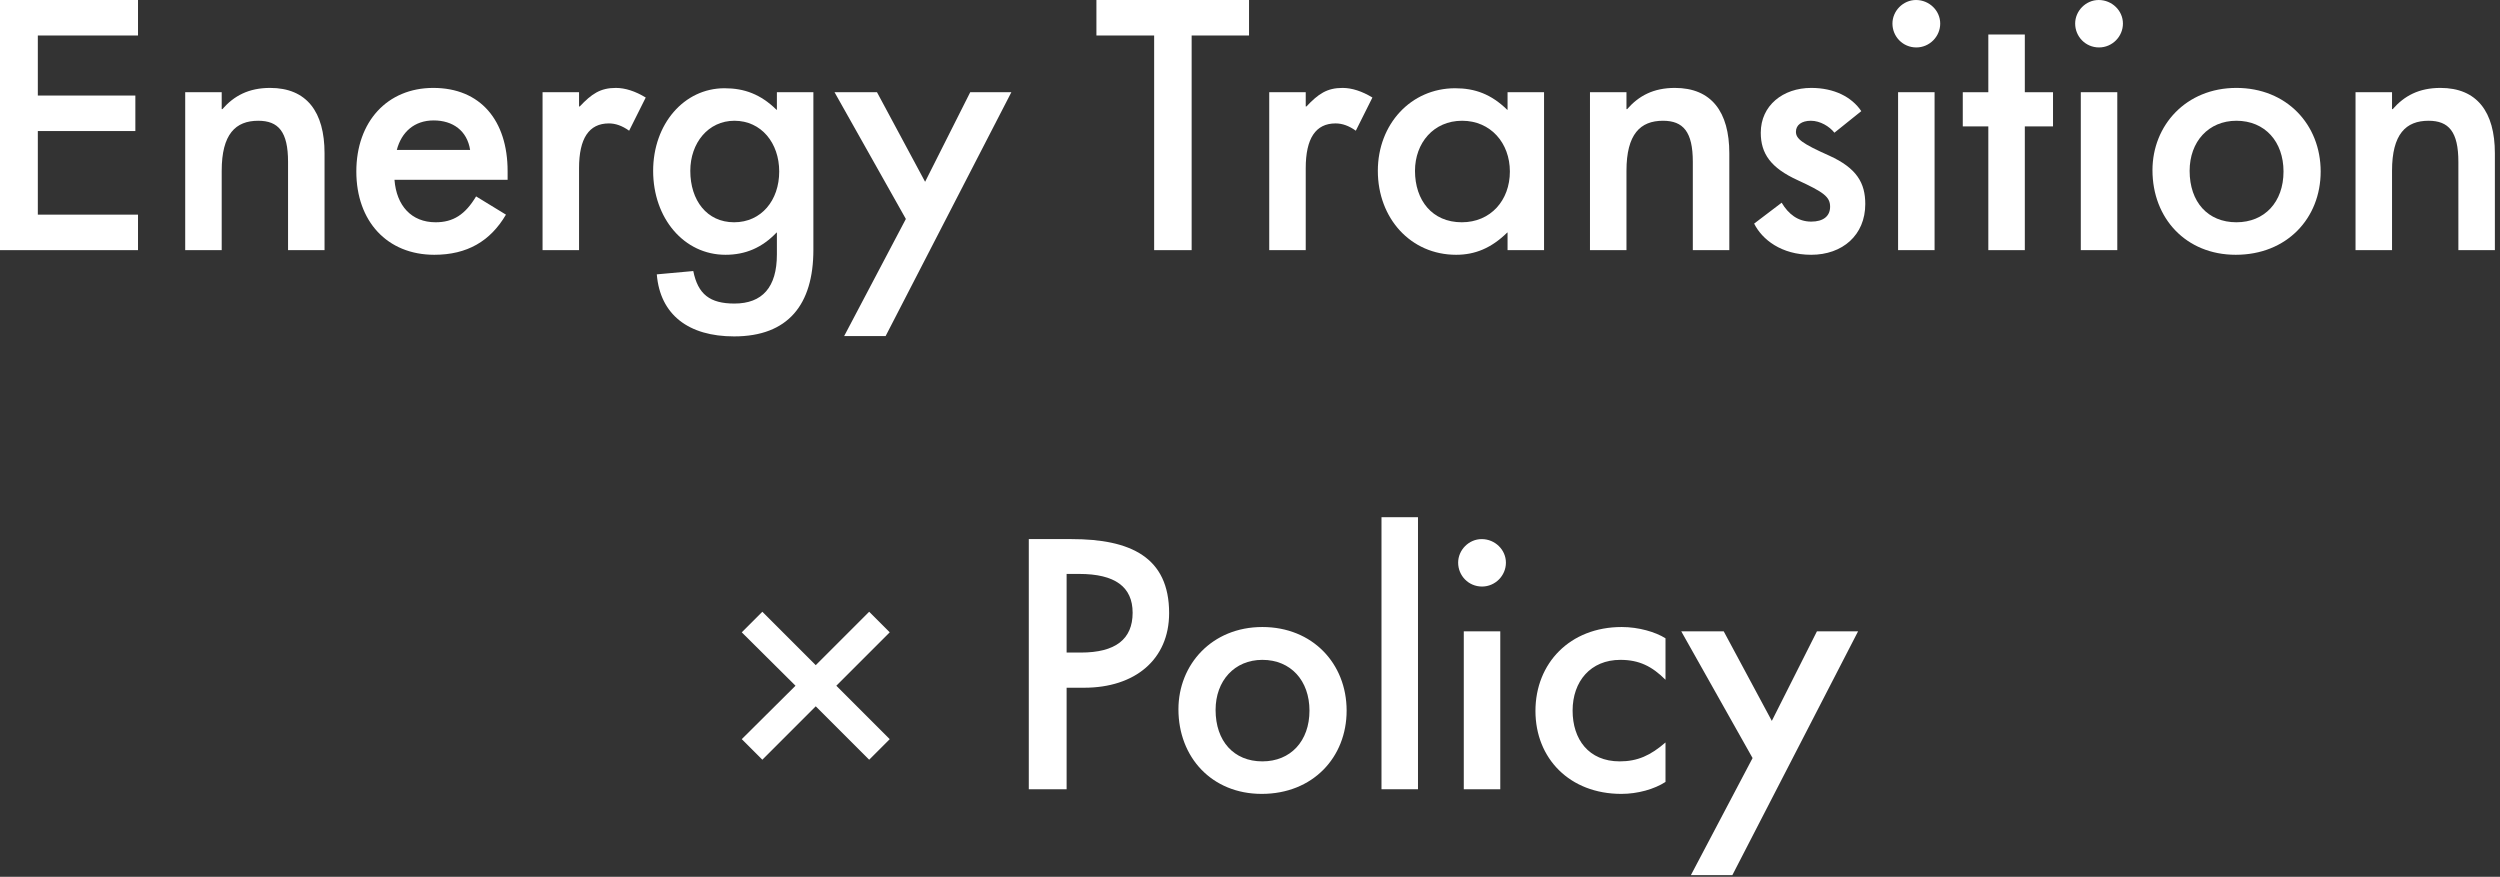
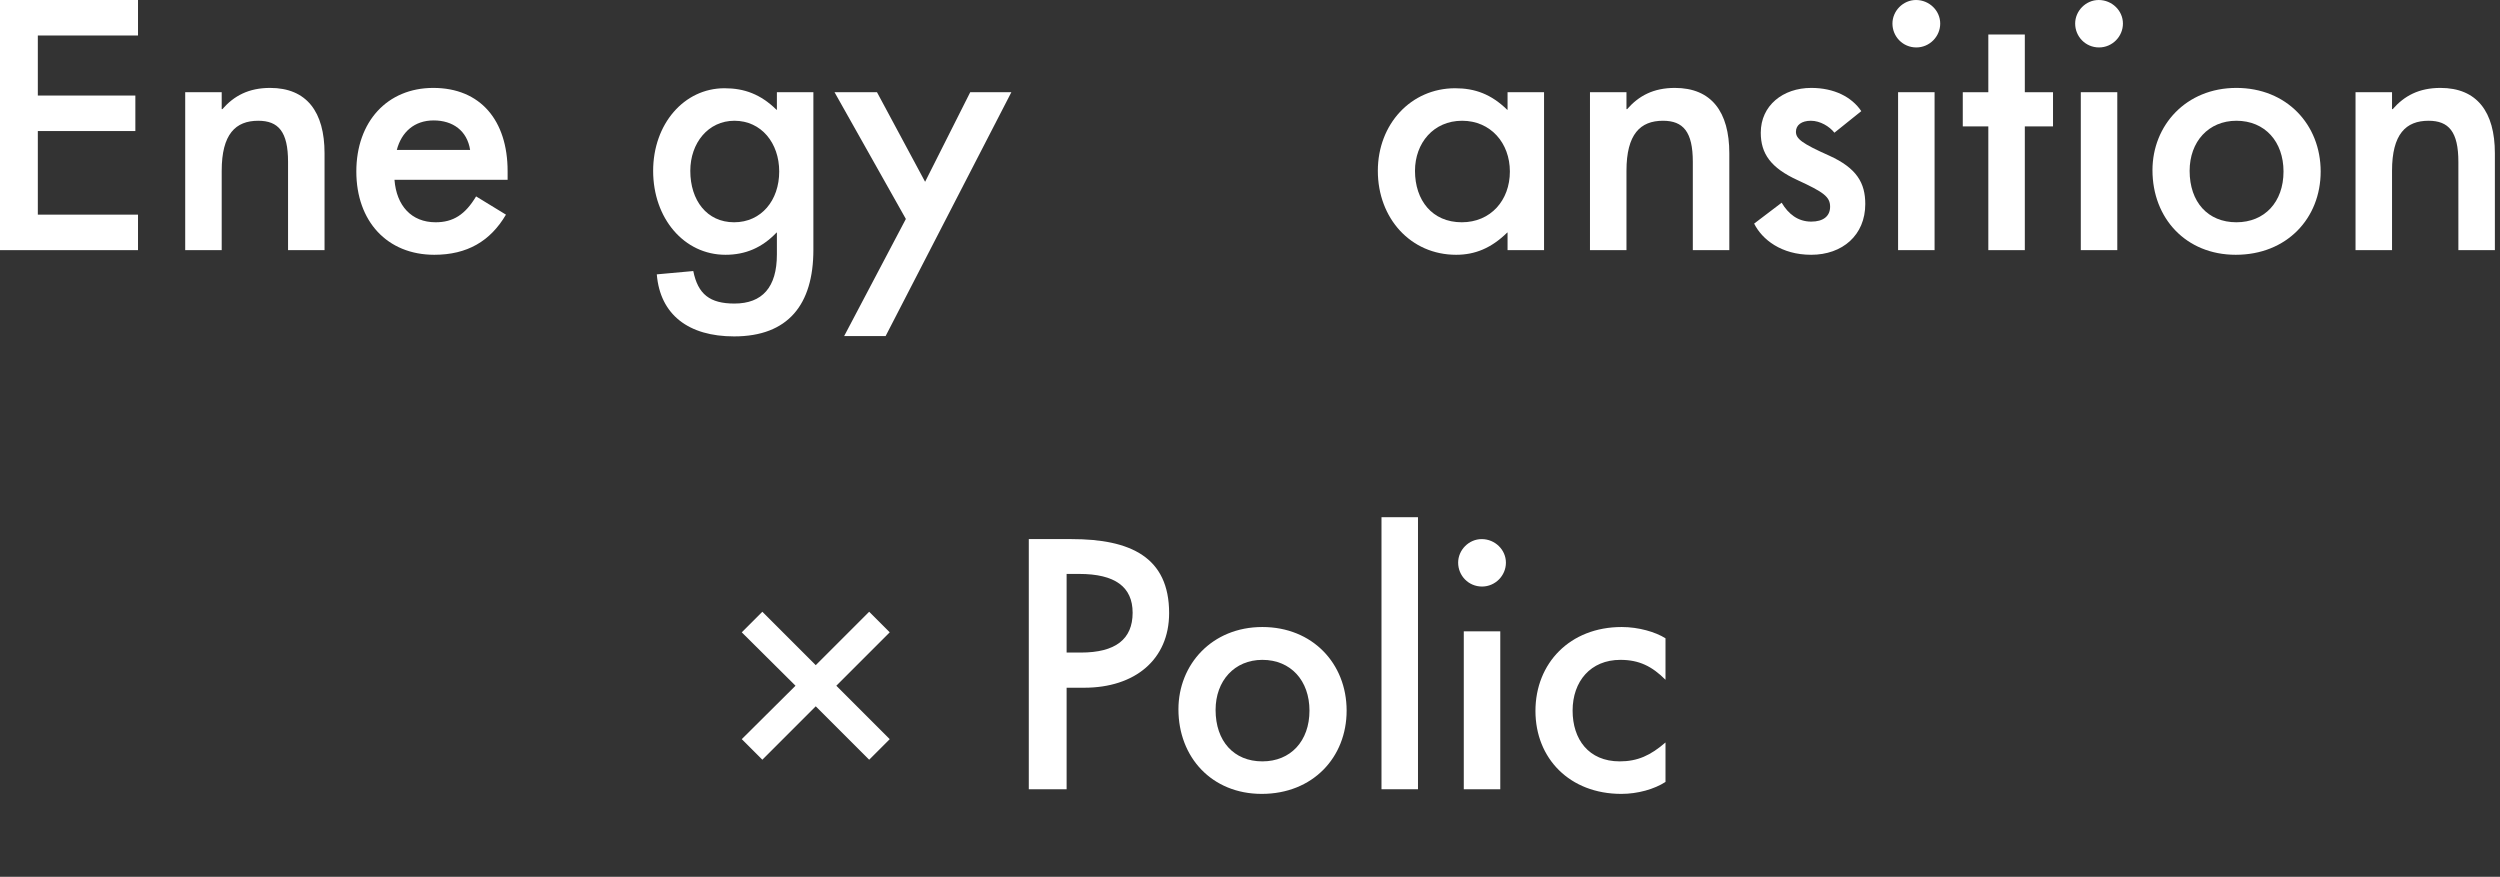
<svg xmlns="http://www.w3.org/2000/svg" width="422" height="148" viewBox="0 0 422 148" fill="none">
  <rect x="0" y="0" width="422" height="148" fill="#333333" stroke="none" />
  <path d="M23.296 42.224H0V0H23.296V5.992H6.384V16.128H22.848V22.12H6.384V36.232H23.296V42.224Z" fill="white" />
  <path d="M37.423 42.224H31.263V15.568H37.423V18.424H37.535C39.495 16.184 41.959 14.84 45.599 14.84C51.759 14.84 54.783 18.872 54.783 25.872V42.224H48.623V27.328C48.623 22.232 46.999 20.384 43.583 20.384C39.775 20.384 37.423 22.624 37.423 28.84V42.224Z" fill="white" />
  <path d="M85.685 28.896V30.352H66.589C66.925 34.72 69.445 37.52 73.533 37.52C76.501 37.52 78.517 36.232 80.365 33.152L85.405 36.232C82.773 40.712 78.853 43.008 73.309 43.008C65.357 43.008 60.149 37.352 60.149 28.952C60.149 20.552 65.357 14.84 73.141 14.84C81.093 14.84 85.685 20.328 85.685 28.896ZM66.981 25.312H79.357C78.853 22.064 76.445 20.328 73.197 20.328C69.949 20.328 67.765 22.288 66.981 25.312Z" fill="white" />
-   <path d="M97.743 42.224H91.583V15.568H97.743V17.976H97.855C99.871 15.848 101.327 14.84 103.959 14.84C105.527 14.84 107.263 15.4 108.999 16.464L106.199 22.064C105.023 21.224 103.903 20.832 102.783 20.832C99.423 20.832 97.743 23.352 97.743 28.392V42.224Z" fill="white" />
  <path d="M123.915 56.784C116.243 56.784 111.427 53.144 110.867 46.312L117.027 45.752C117.811 49.672 119.827 51.24 123.971 51.24C128.675 51.24 131.139 48.496 131.139 42.952V39.256H131.083C128.619 41.832 125.819 43.008 122.459 43.008C115.459 43.008 110.251 36.848 110.251 28.84C110.251 20.944 115.459 14.896 122.291 14.896C125.651 14.896 128.395 15.904 131.083 18.536H131.139V15.568H137.299V42.168C137.299 51.408 133.043 56.784 123.915 56.784ZM123.915 37.52C128.507 37.52 131.531 33.824 131.531 28.952C131.531 24.136 128.507 20.384 123.971 20.384C119.547 20.384 116.523 24.136 116.523 28.84C116.523 33.824 119.323 37.52 123.915 37.52Z" fill="white" />
  <path d="M156.157 30.688L163.773 15.568H170.717L149.493 56.728H142.493L152.909 36.96L140.869 15.568H148.037L156.157 30.688Z" fill="white" />
-   <path d="M201.149 42.224H194.821V5.992H185.077V0H210.837V5.992H201.149V42.224Z" fill="white" />
-   <path d="M220.407 42.224H214.247V15.568H220.407V17.976H220.519C222.535 15.848 223.991 14.84 226.623 14.84C228.191 14.84 229.927 15.4 231.663 16.464L228.863 22.064C227.687 21.224 226.567 20.832 225.447 20.832C222.087 20.832 220.407 23.352 220.407 28.392V42.224Z" fill="white" />
  <path d="M245.795 43.008C238.123 43.008 232.579 36.848 232.579 28.84C232.579 20.944 238.179 14.896 245.627 14.896C248.987 14.896 251.731 15.904 254.419 18.536H254.475V15.568H260.635V42.224H254.475V39.256H254.419C251.731 41.888 248.987 43.008 245.795 43.008ZM246.747 37.52C251.619 37.52 254.867 33.824 254.867 28.952C254.867 24.136 251.619 20.384 246.803 20.384C241.987 20.384 238.851 24.136 238.851 28.84C238.851 33.824 241.763 37.52 246.747 37.52Z" fill="white" />
  <path d="M274.548 42.224H268.388V15.568H274.548V18.424H274.66C276.62 16.184 279.084 14.84 282.724 14.84C288.884 14.84 291.908 18.872 291.908 25.872V42.224H285.748V27.328C285.748 22.232 284.124 20.384 280.708 20.384C276.9 20.384 274.548 22.624 274.548 28.84V42.224Z" fill="white" />
  <path d="M305.73 43.008C300.69 43.008 297.442 40.432 296.098 37.744L300.746 34.216C301.866 36.12 303.49 37.408 305.73 37.408C307.746 37.408 308.922 36.512 308.922 34.888C308.922 33.208 307.802 32.424 303.434 30.408C298.898 28.336 297.218 25.928 297.218 22.4C297.218 17.808 300.97 14.84 305.73 14.84C309.594 14.84 312.562 16.352 314.186 18.76L309.65 22.4C308.81 21.336 307.242 20.384 305.674 20.384C304.106 20.384 303.154 21.112 303.154 22.232C303.154 23.408 304.106 24.192 308.754 26.264C313.458 28.392 314.858 30.912 314.858 34.44C314.858 39.704 310.994 43.008 305.73 43.008Z" fill="white" />
  <path d="M323.476 8.008C321.18 8.008 319.444 6.16 319.444 3.976C319.444 1.848 321.236 0 323.42 0C325.66 0 327.508 1.792 327.508 3.976C327.508 6.16 325.716 8.008 323.476 8.008ZM326.556 42.224H320.396V15.568H326.556V42.224Z" fill="white" />
  <path d="M341.789 42.224H335.629V21.336H331.317V15.568H335.629V5.824H341.789V15.568H346.549V21.336H341.789V42.224Z" fill="white" />
  <path d="M354.319 8.008C352.023 8.008 350.287 6.16 350.287 3.976C350.287 1.848 352.079 0 354.263 0C356.503 0 358.351 1.792 358.351 3.976C358.351 6.16 356.559 8.008 354.319 8.008ZM357.399 42.224H351.239V15.568H357.399V42.224Z" fill="white" />
  <path d="M377.393 43.008C368.993 43.008 363.337 36.848 363.337 28.728C363.337 21.168 368.993 14.84 377.505 14.84C385.961 14.84 391.729 21 391.729 28.952C391.729 36.848 386.017 43.008 377.393 43.008ZM377.505 37.52C382.265 37.52 385.457 34.104 385.457 28.952C385.457 23.912 382.321 20.384 377.505 20.384C372.801 20.384 369.609 23.912 369.609 28.84C369.609 34.104 372.689 37.52 377.505 37.52Z" fill="white" />
  <path d="M403.774 42.224H397.614V15.568H403.774V18.424H403.886C405.846 16.184 408.31 14.84 411.95 14.84C418.11 14.84 421.134 18.872 421.134 25.872V42.224H414.974V27.328C414.974 22.232 413.35 20.384 409.934 20.384C406.126 20.384 403.774 22.624 403.774 28.84V42.224Z" fill="white" />
  <path d="M137.698 119.224L128.682 128.24L125.21 124.768L134.282 115.752L125.21 106.736L128.682 103.264L137.698 112.28L146.714 103.264L150.186 106.736L141.17 115.752L150.186 124.768L146.714 128.24L137.698 119.224Z" fill="white" />
  <path d="M180.044 133.224H173.66V91H180.884C190.796 91 197.348 94.024 197.348 103.488C197.348 111.328 191.58 116.088 183.012 116.088H180.044V133.224ZM180.044 96.88V110.152H182.452C188.276 110.152 191.188 107.912 191.188 103.432C191.188 99.064 188.22 96.88 182.172 96.88H180.044Z" fill="white" />
  <path d="M212.975 134.008C204.575 134.008 198.919 127.848 198.919 119.728C198.919 112.168 204.575 105.84 213.087 105.84C221.543 105.84 227.311 112 227.311 119.952C227.311 127.848 221.599 134.008 212.975 134.008ZM213.087 128.52C217.847 128.52 221.039 125.104 221.039 119.952C221.039 114.912 217.903 111.384 213.087 111.384C208.383 111.384 205.191 114.912 205.191 119.84C205.191 125.104 208.271 128.52 213.087 128.52Z" fill="white" />
  <path d="M239.356 133.224H233.196V87.304H239.356V133.224Z" fill="white" />
  <path d="M250.167 99.008C247.871 99.008 246.135 97.16 246.135 94.976C246.135 92.848 247.927 91 250.111 91C252.351 91 254.199 92.792 254.199 94.976C254.199 97.16 252.407 99.008 250.167 99.008ZM253.247 133.224H247.087V106.568H253.247V133.224Z" fill="white" />
  <path d="M273.688 134.008C264.952 134.008 259.184 128.016 259.184 120.008C259.184 111.944 265.008 105.84 273.744 105.84C276.6 105.84 279.456 106.68 281.136 107.744V114.744C278.84 112.448 276.656 111.384 273.52 111.384C268.48 111.384 265.456 115.024 265.456 119.952C265.456 124.768 268.144 128.52 273.408 128.52C276.432 128.52 278.616 127.512 281.136 125.328V131.992C279.232 133.224 276.432 134.008 273.688 134.008Z" fill="white" />
-   <path d="M299.083 121.688L306.699 106.568H313.643L292.419 147.728H285.419L295.835 127.96L283.795 106.568H290.963L299.083 121.688Z" fill="white" />
</svg>